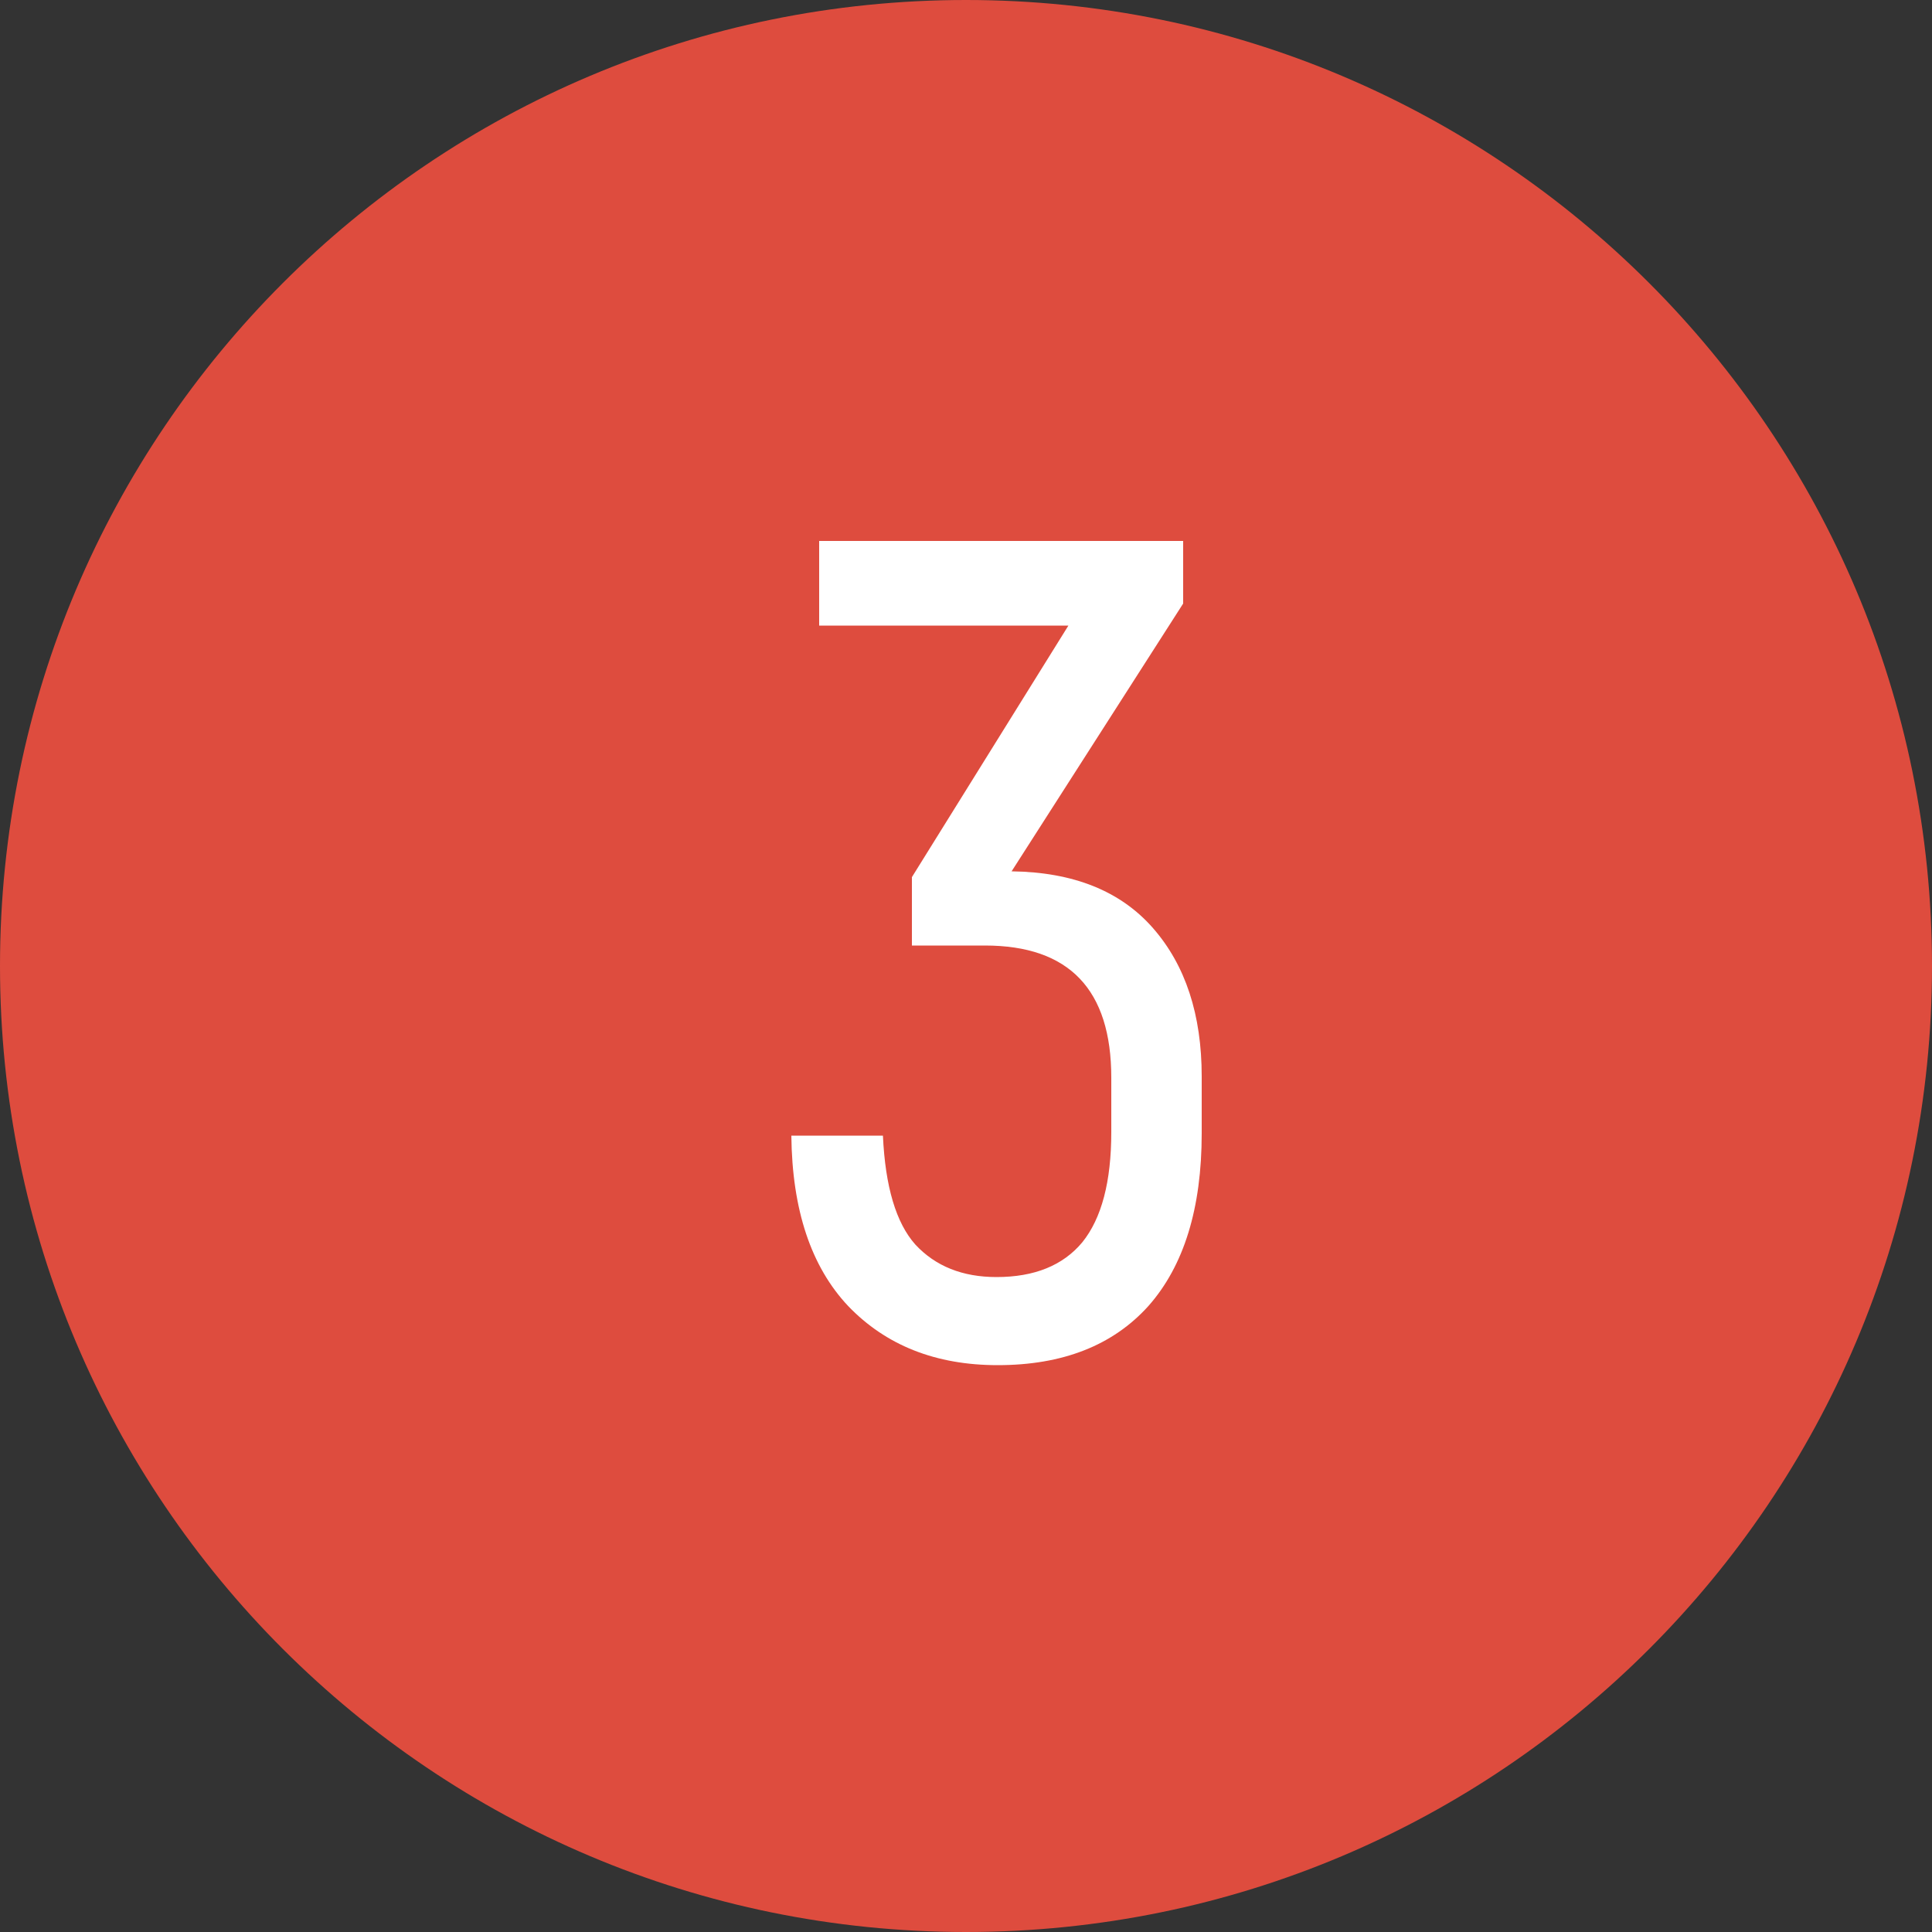
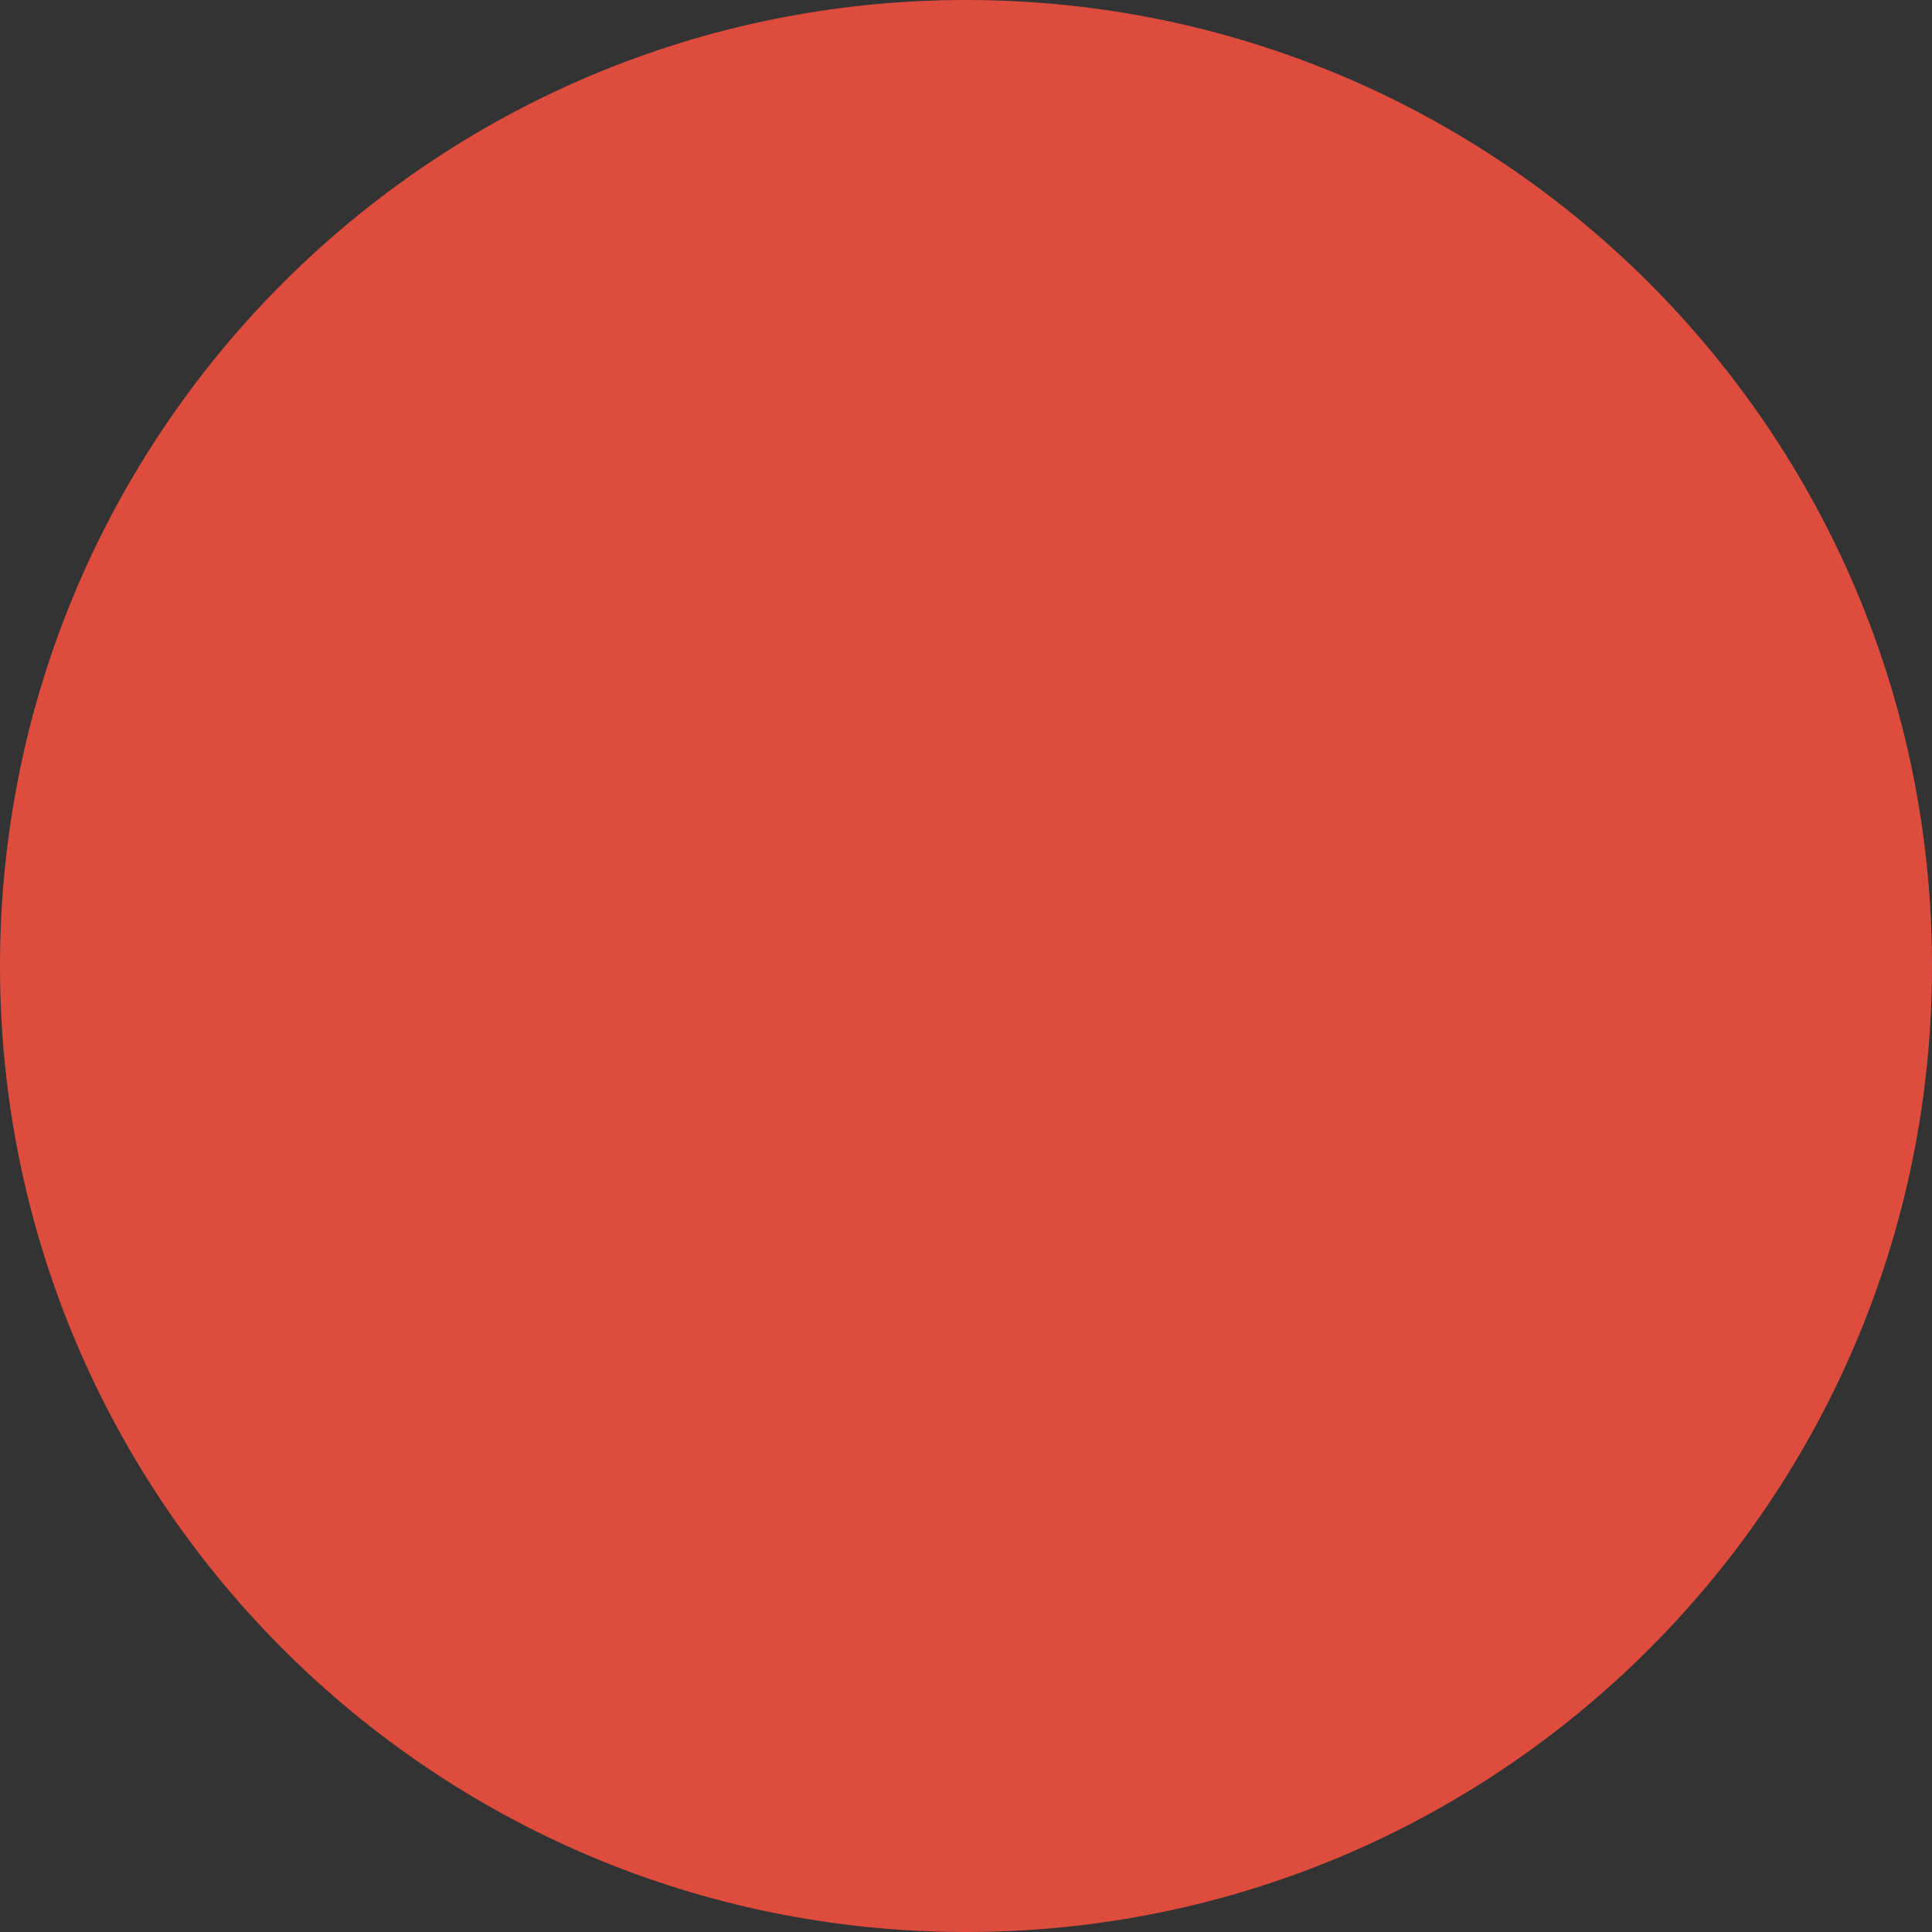
<svg xmlns="http://www.w3.org/2000/svg" width="20" height="20" viewBox="0 0 20 20" fill="none">
  <rect x="0" y="0" width="20" height="20" fill="#333333" stroke="none" />
  <path d="M10 20C15.523 20 20 15.523 20 10C20 4.477 15.523 0 10 0C4.477 0 0 4.477 0 10C0 15.523 4.477 20 10 20Z" fill="#DE4C3E" />
-   <path d="M10.472 9.02C11.112 9.028 11.6 9.224 11.936 9.608C12.272 9.992 12.44 10.504 12.44 11.144V11.732C12.44 12.508 12.256 13.104 11.888 13.52C11.52 13.928 11 14.132 10.328 14.132C9.688 14.132 9.172 13.928 8.78 13.52C8.396 13.112 8.2 12.524 8.192 11.756H9.14C9.164 12.284 9.276 12.66 9.476 12.884C9.684 13.108 9.964 13.22 10.316 13.22C10.708 13.22 11.004 13.1 11.204 12.86C11.404 12.612 11.504 12.232 11.504 11.72V11.156C11.504 10.244 11.068 9.788 10.196 9.788H9.44V9.08L11.06 6.476H8.48V5.6H12.248V6.248L10.472 9.02Z" fill="white" />
</svg>